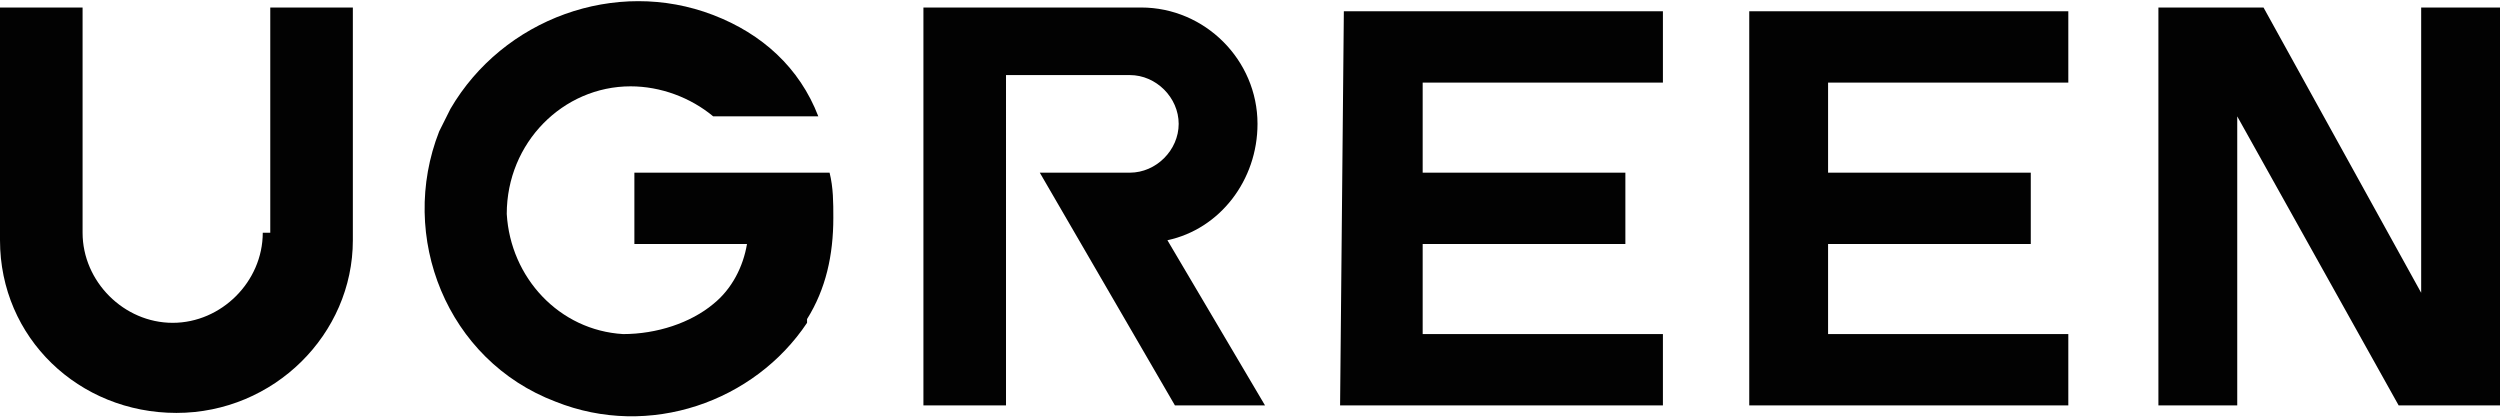
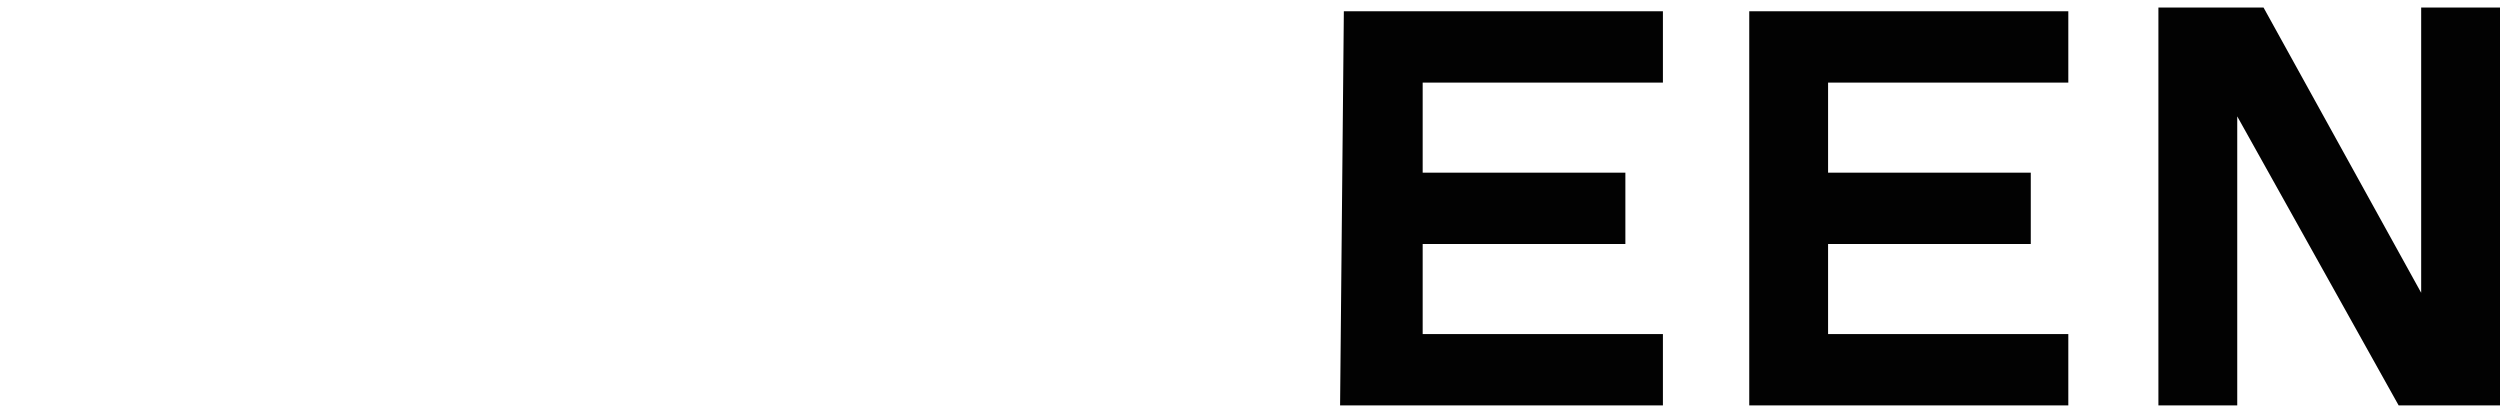
<svg xmlns="http://www.w3.org/2000/svg" xml:space="preserve" style="enable-background:new 0 0 66.6 11.1;" viewBox="0 0 66.6 11.1" y="0px" x="0px" id="图层_1" version="1.1">
  <style type="text/css">
	.st0{fill:#020202;}
</style>
  <g>
    <path d="M64.5,0.2v7.6l-4.2-7.6h-2.8v10.6h2.1V3.1l4.3,7.7h2.7V0.2H64.5z" class="st0" />
-     <path d="M33.5,3.3c0-1.7-1.4-3.1-3.1-3.1h-5.8v10.6h2.2V2h3.3c0.7,0,1.3,0.6,1.3,1.3s-0.6,1.3-1.3,1.3h-2.4l3.6,6.2   h2.4l-2.6-4.4C32.5,6.1,33.5,4.8,33.5,3.3L33.5,3.3z" class="st0" />
-     <path d="M7,6.2c0,1.3-1.1,2.4-2.4,2.4S2.2,7.5,2.2,6.2v-6H0v6.2C0,9,2.1,11,4.7,11s4.7-2.1,4.7-4.6V0.2H7.2v6H7z" class="st0" />
-     <path d="M16.9,4.6v1.9h3c-0.1,0.6-0.4,1.2-0.9,1.6c-0.6,0.5-1.5,0.8-2.4,0.8c-1.7-0.1-3-1.5-3.1-3.2   c0-1.9,1.5-3.4,3.3-3.4c0.8,0,1.6,0.3,2.2,0.8h2.8c-0.5-1.3-1.5-2.2-2.8-2.7c-2.6-1-5.6,0.1-7,2.5c-0.1,0.2-0.2,0.4-0.3,0.6   c-1.1,2.8,0.2,6.1,3.1,7.2c2.5,1,5.3,0,6.7-2.1c0,0,0,0,0-0.1c0.5-0.8,0.7-1.7,0.7-2.7c0-0.4,0-0.8-0.1-1.2H16.9L16.9,4.6z" class="st0" />
    <path d="M35.7,10.8h8.6V8.9h-6.4V6.5h5.4V4.6h-5.4V2.2h6.4V0.3h-8.5L35.7,10.8L35.7,10.8z" class="st0" />
    <path d="M46.6,10.8h8.5V8.9h-6.4V6.5h5.4V4.6h-5.4V2.2h6.4V0.3h-8.5V10.8z" class="st0" />
  </g>
</svg>